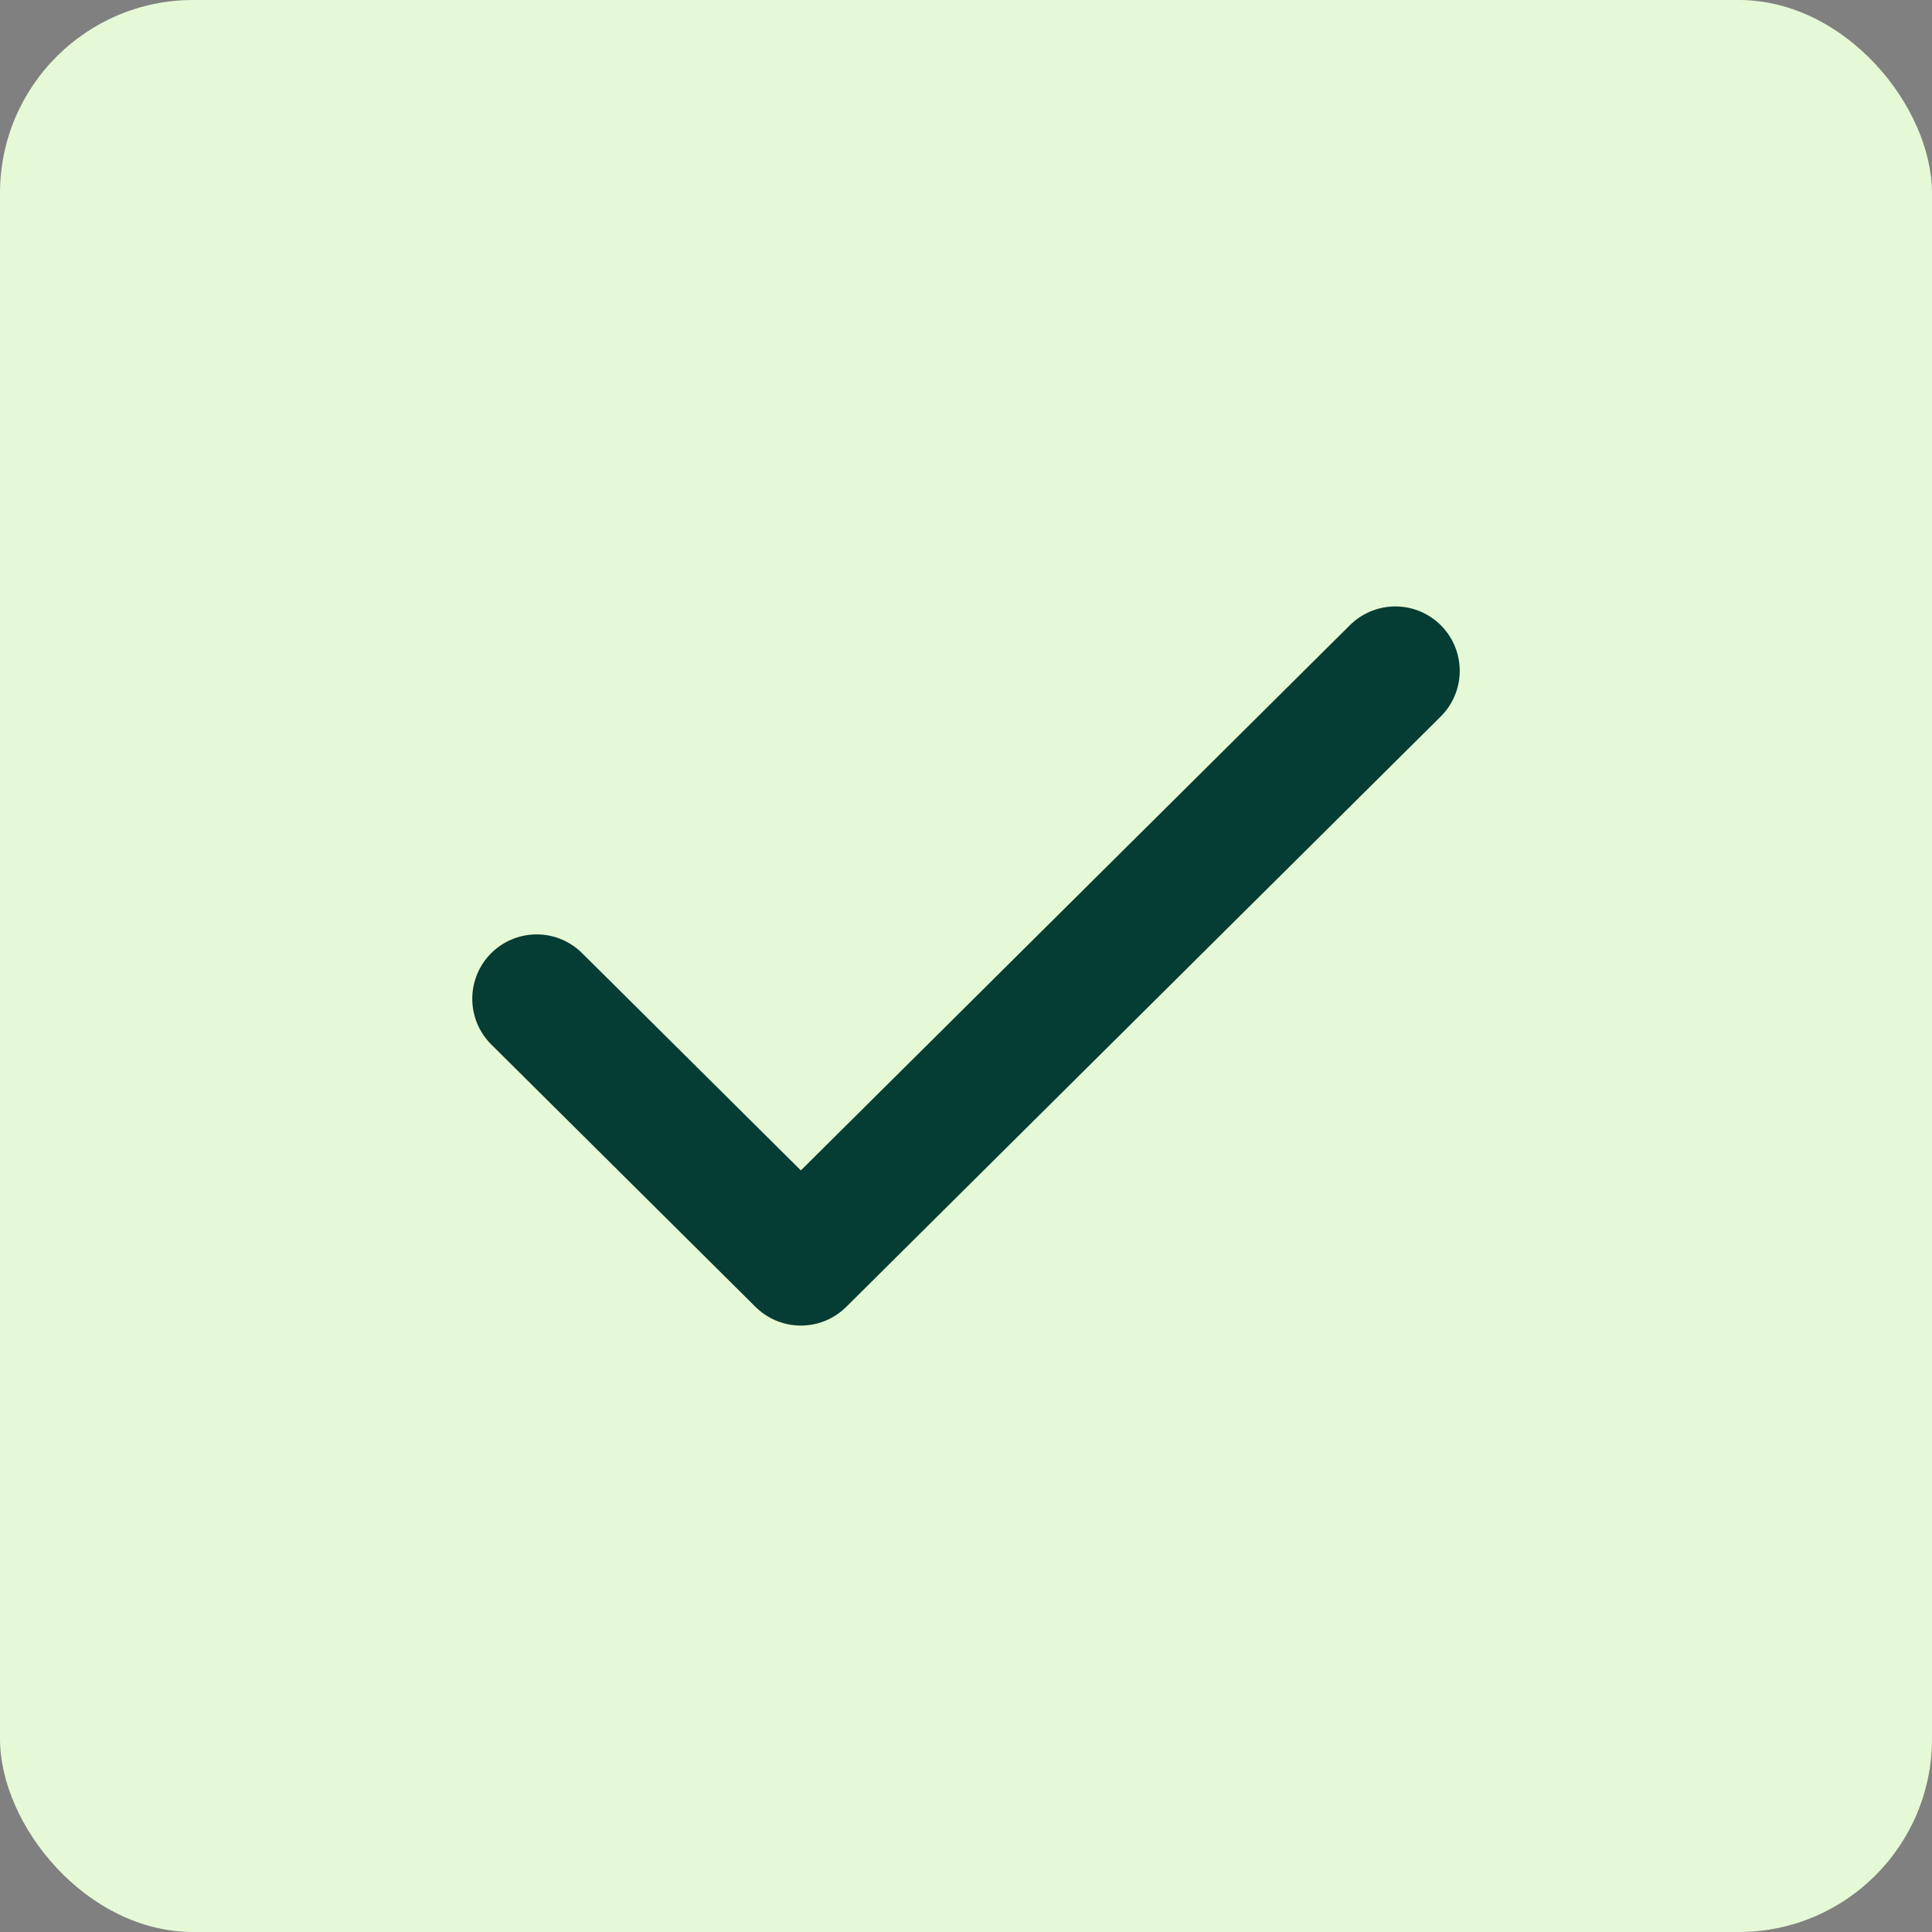
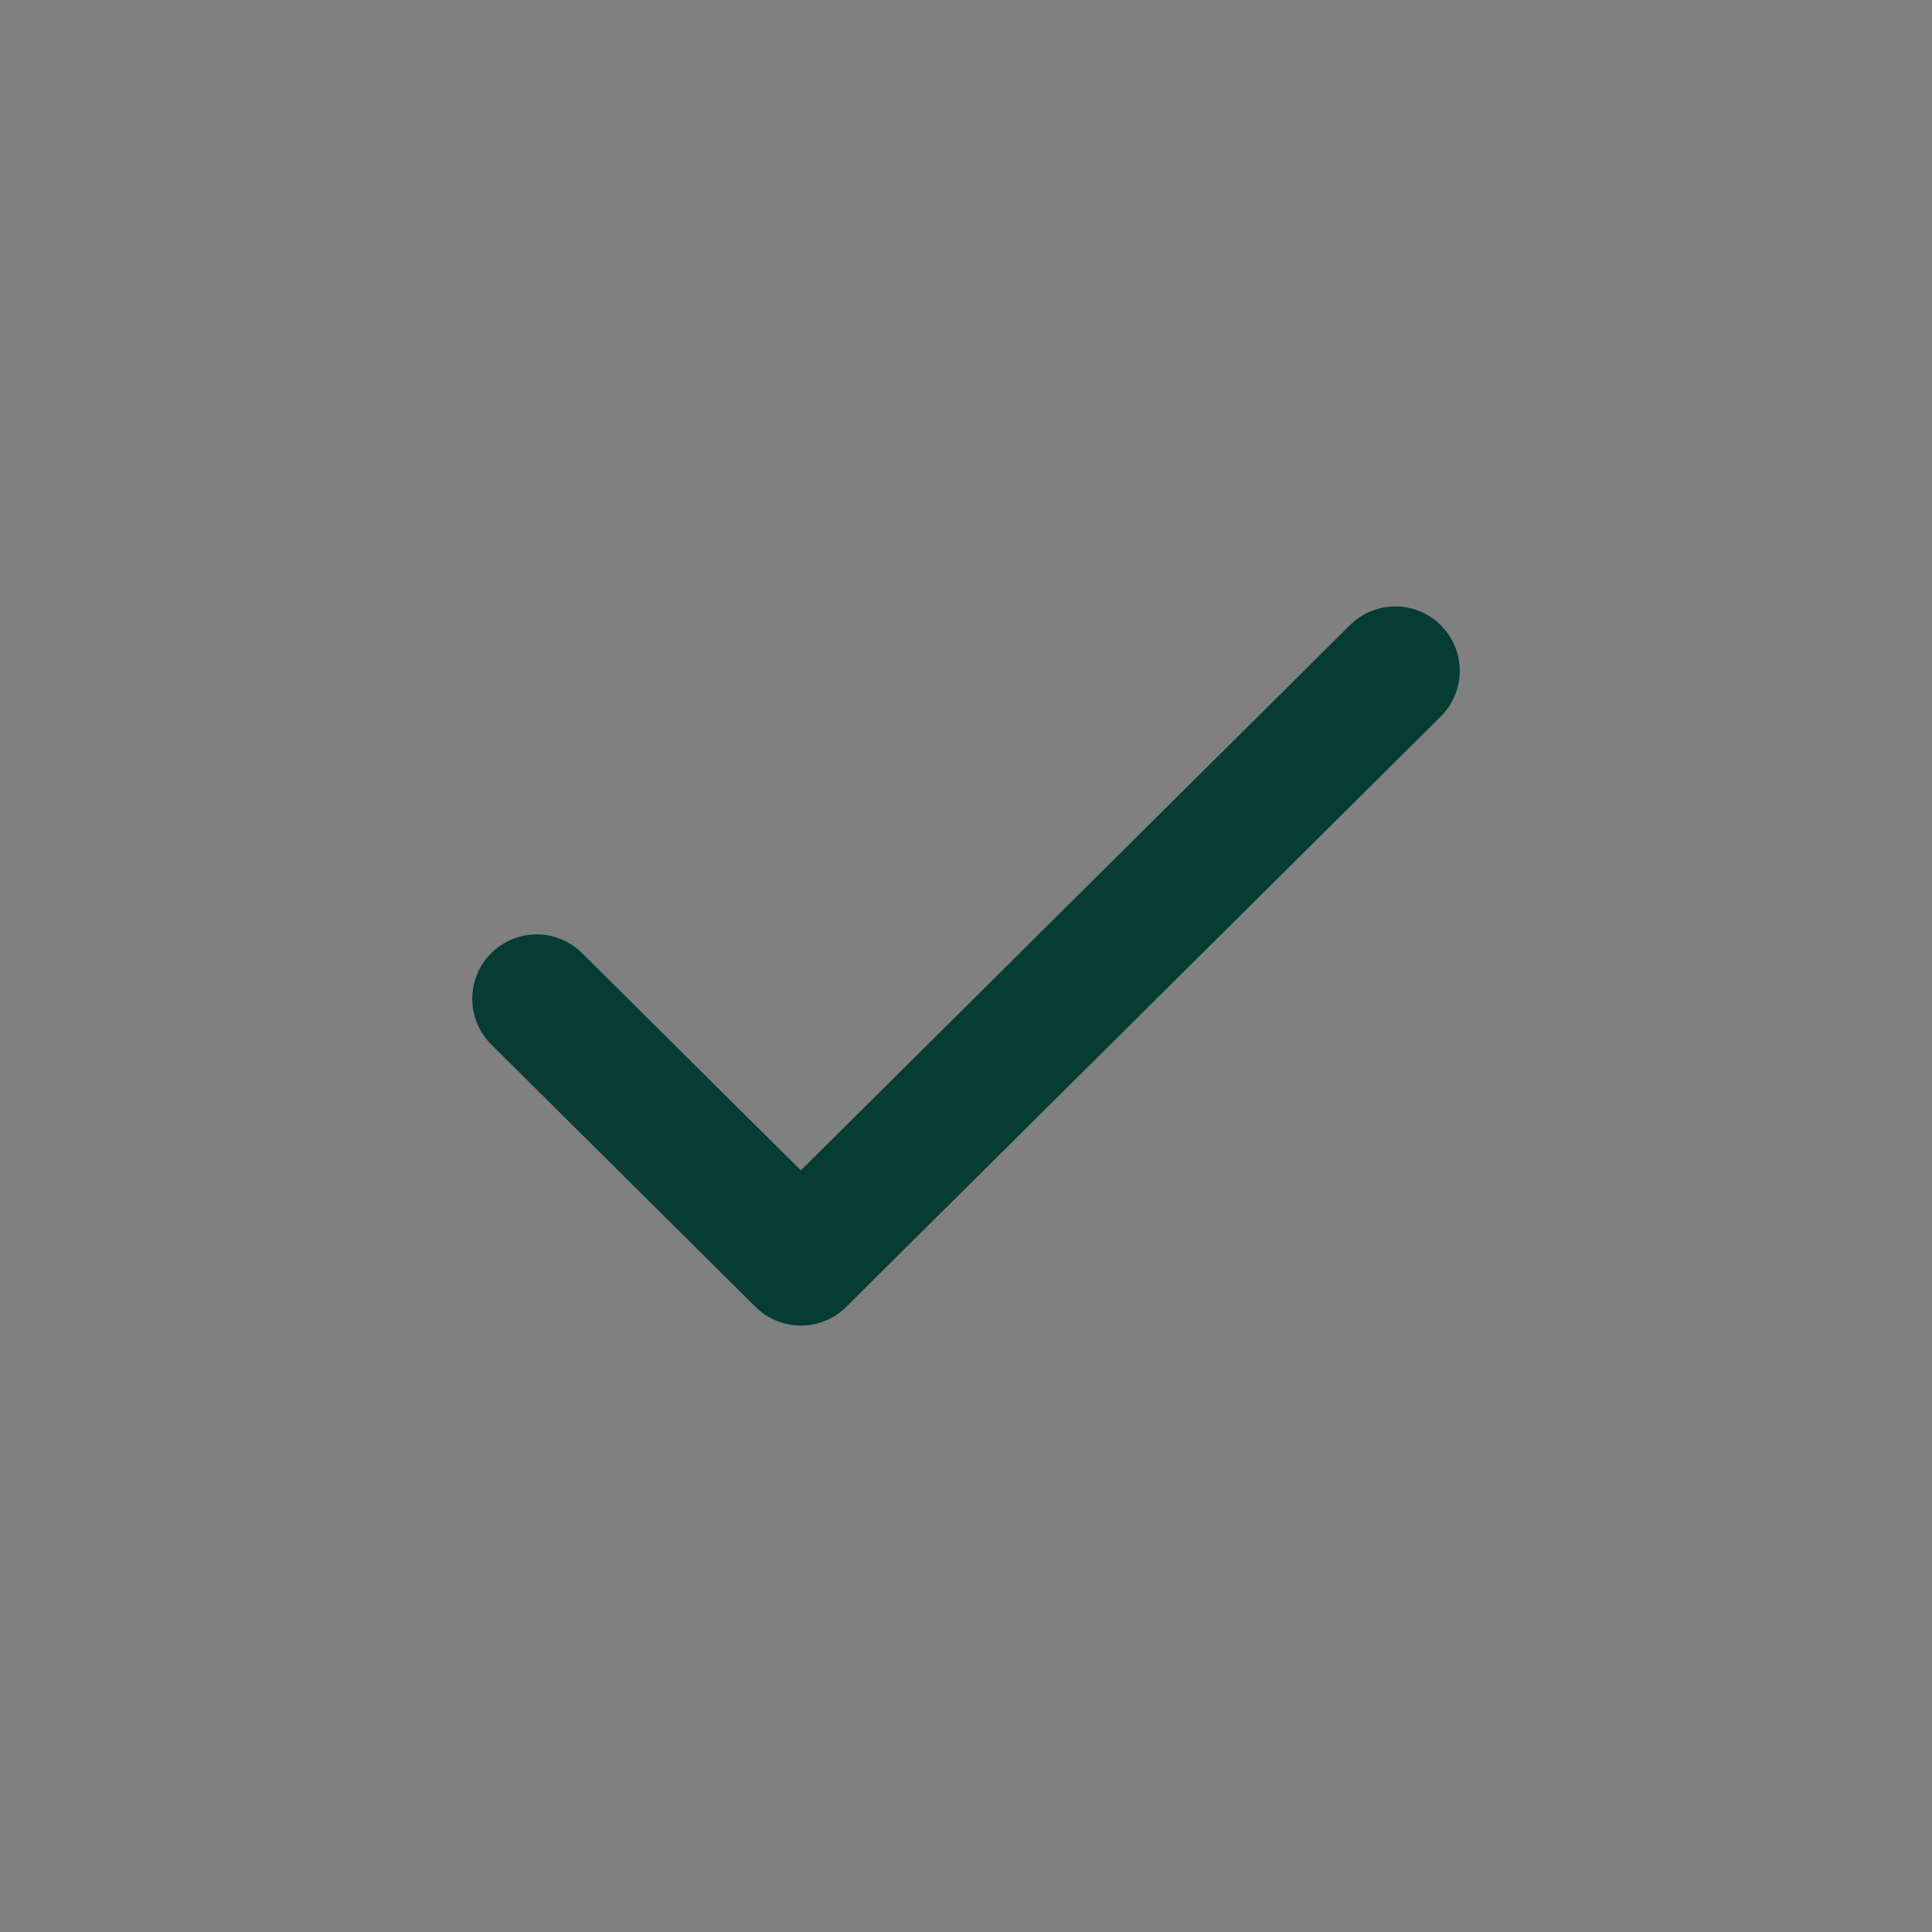
<svg xmlns="http://www.w3.org/2000/svg" width="800px" height="800px" viewBox="-6 -6 36.00 36.00" fill="none">
  <rect x="-6" y="-6" width="36.00" height="36.00" fill="#808080" stroke="none" />
  <g id="SVGRepo_bgCarrier" stroke-width="0">
-     <rect x="-6" y="-6" width="36.00" height="36.00" rx="3.6" fill="#e6f9d6" />
-   </g>
+     </g>
  <g id="SVGRepo_tracerCarrier" stroke-linecap="round" stroke-linejoin="round" />
  <g id="SVGRepo_iconCarrier">
    <path d="M4 12.611L8.923 17.5L20 6.5" stroke="#053c33" stroke-width="2.4" stroke-linecap="round" stroke-linejoin="round" />
  </g>
</svg>